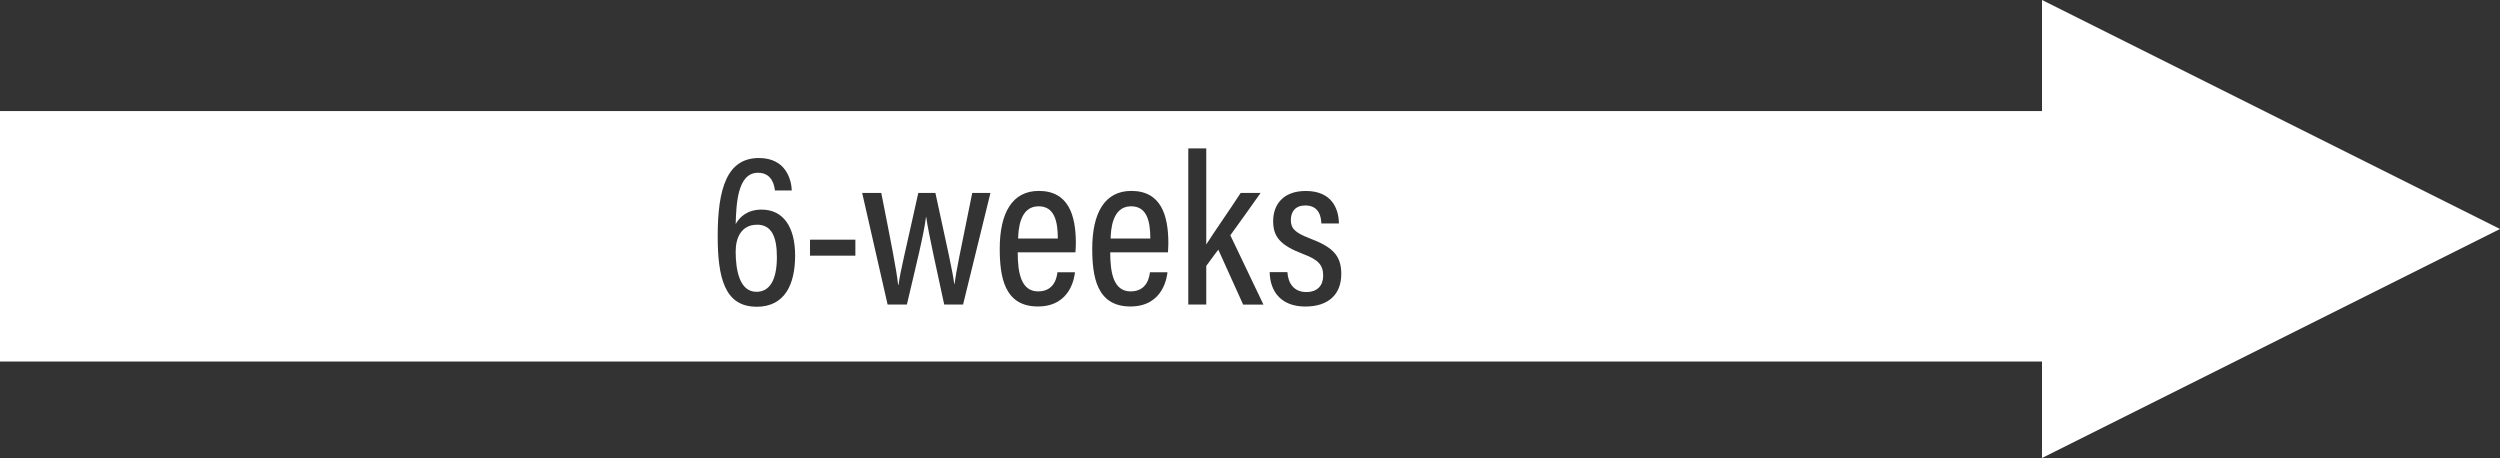
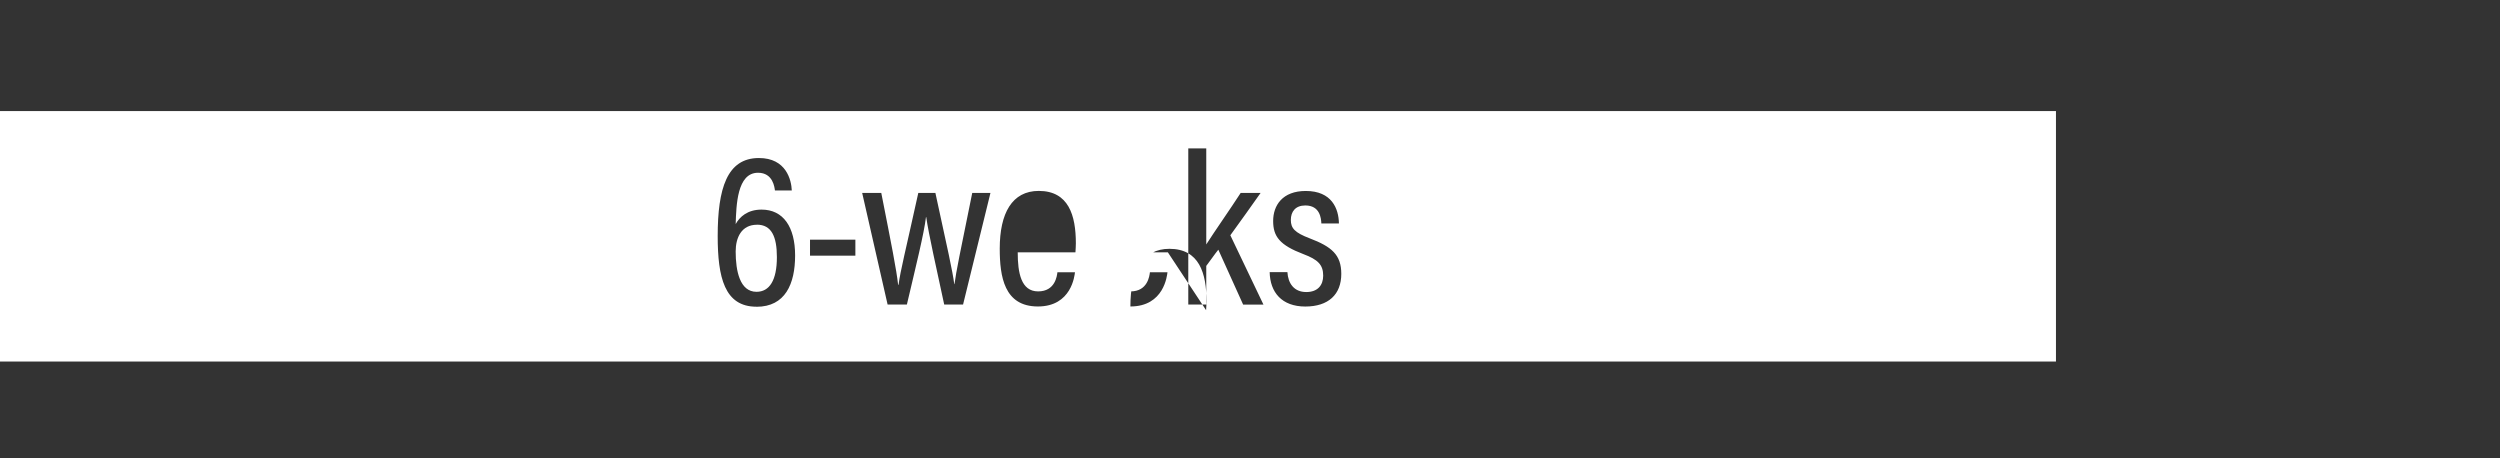
<svg xmlns="http://www.w3.org/2000/svg" id="Layer_2" data-name="Layer 2" viewBox="0 0 422.71 77.44">
  <rect x="0" y="0" width="422.71" height="77.44" fill="#333333" stroke="none" />
  <defs>
    <style> .cls-1 { fill: #fff; } </style>
  </defs>
  <g id="Layer_1-2" data-name="Layer 1">
    <g>
-       <path class="cls-1" d="M191.24,34.88c-3.26,0-3.41,4.15-3.45,5.45h6.71c0-2.97-.59-5.45-3.26-5.45Z" />
      <path class="cls-1" d="M127.99,38c-2.6,0-3.6,2.15-3.6,4.52,0,3.3.71,6.82,3.52,6.82,2.19,0,3.45-1.93,3.45-5.86,0-3.52-.93-5.49-3.37-5.49Z" />
-       <path class="cls-1" d="M175.6,34.88c-3.26,0-3.41,4.15-3.45,5.45h6.71c0-2.97-.59-5.45-3.26-5.45Z" />
-       <path class="cls-1" d="M0,18.78v42.35h347.63V18.78H0ZM127.91,51.86c-5.41,0-6.56-4.97-6.56-11.94,0-8.01,1.56-13.2,6.97-13.2,4.63,0,5.49,3.74,5.56,5.49h-2.85c-.07-.48-.3-3-2.86-3-3.56,0-3.67,5.52-3.78,8.68.67-1.22,2-2.45,4.38-2.45,3.67,0,5.67,2.93,5.67,7.75s-1.67,8.68-6.53,8.68ZM144.63,43.23h-7.67v-2.71h7.67v2.71ZM162.84,51.49h-3.19c-1.3-6.08-2.63-11.9-3.04-14.79h-.04c-.33,2.78-1.67,8.16-3.23,14.79h-3.26l-4.3-18.87h3.23c1.74,8.82,2.56,12.94,2.85,15.54h.07c.33-2.48,1.11-5.41,3.34-15.54h2.89c2.04,9.34,2.93,13.35,3.19,15.42h.04c.26-2.04.93-5.27,3-15.42h3.08l-4.63,18.87ZM181.83,42.67h-9.75c0,3.45.56,6.6,3.45,6.6s3.19-2.63,3.26-3.23h2.97c-.07.52-.56,5.78-6.27,5.78s-6.45-5.08-6.45-9.79c0-5.97,2.08-9.75,6.6-9.75,5.04,0,6.27,4.12,6.27,8.86,0,.41-.04,1.11-.07,1.52ZM197.47,42.67h-9.75c0,3.45.56,6.6,3.45,6.6s3.19-2.63,3.26-3.23h2.97c-.07.52-.56,5.78-6.27,5.78s-6.45-5.08-6.45-9.79c0-5.97,2.08-9.75,6.6-9.75,5.04,0,6.27,4.12,6.27,8.86,0,.41-.04,1.11-.07,1.52ZM210.19,51.49l-4.19-9.27c-.56.67-1.52,2.08-2.04,2.74v6.53h-3.04v-26.4h3.04v16.24c1.22-1.93,4.15-6.12,5.82-8.71h3.37c-1.67,2.37-3.37,4.75-5.12,7.16l5.6,11.72h-3.45ZM220.72,51.83c-4,0-5.97-2.41-6.04-5.82h3c.11,1.89,1.11,3.37,3.19,3.37,1.93,0,2.86-1.15,2.86-2.78,0-1.82-.89-2.71-3.34-3.63-4-1.52-5.12-2.97-5.12-5.6s1.56-5.08,5.52-5.08c4.38,0,5.56,2.97,5.6,5.49h-2.97c-.04-.85-.22-3.04-2.71-3.04-1.67,0-2.45,1.04-2.45,2.45s.67,2.15,3.19,3.11c3.71,1.41,5.34,2.78,5.34,6.01,0,3.49-2.19,5.52-6.08,5.52Z" />
+       <path class="cls-1" d="M0,18.78v42.35h347.63V18.78H0ZM127.91,51.86c-5.41,0-6.56-4.97-6.56-11.94,0-8.01,1.56-13.2,6.97-13.2,4.63,0,5.49,3.74,5.56,5.49h-2.85c-.07-.48-.3-3-2.86-3-3.56,0-3.67,5.52-3.78,8.68.67-1.22,2-2.45,4.38-2.45,3.67,0,5.67,2.93,5.67,7.75s-1.67,8.68-6.53,8.68ZM144.63,43.23h-7.67v-2.71h7.67v2.71ZM162.84,51.49h-3.19c-1.3-6.08-2.63-11.9-3.04-14.79h-.04c-.33,2.78-1.67,8.16-3.23,14.79h-3.26l-4.3-18.87h3.23c1.74,8.82,2.56,12.94,2.85,15.54h.07c.33-2.48,1.11-5.41,3.34-15.54h2.89c2.04,9.34,2.93,13.35,3.19,15.42h.04c.26-2.04.93-5.27,3-15.42h3.08l-4.63,18.87ZM181.83,42.67h-9.75c0,3.45.56,6.6,3.45,6.6s3.19-2.63,3.26-3.23h2.97c-.07.52-.56,5.78-6.27,5.78s-6.45-5.08-6.45-9.79c0-5.97,2.08-9.75,6.6-9.75,5.04,0,6.27,4.12,6.27,8.86,0,.41-.04,1.11-.07,1.52ZM197.47,42.67h-9.75c0,3.45.56,6.6,3.45,6.6s3.19-2.63,3.26-3.23h2.97c-.07.52-.56,5.78-6.27,5.78c0-5.97,2.08-9.75,6.6-9.75,5.04,0,6.27,4.12,6.27,8.86,0,.41-.04,1.11-.07,1.52ZM210.19,51.49l-4.19-9.27c-.56.67-1.52,2.08-2.04,2.74v6.53h-3.04v-26.4h3.04v16.24c1.22-1.93,4.15-6.12,5.82-8.71h3.37c-1.67,2.37-3.37,4.75-5.12,7.16l5.6,11.72h-3.45ZM220.72,51.83c-4,0-5.97-2.41-6.04-5.82h3c.11,1.89,1.11,3.37,3.19,3.37,1.93,0,2.86-1.15,2.86-2.78,0-1.82-.89-2.71-3.34-3.63-4-1.52-5.12-2.97-5.12-5.6s1.56-5.08,5.52-5.08c4.38,0,5.56,2.97,5.6,5.49h-2.97c-.04-.85-.22-3.04-2.71-3.04-1.67,0-2.45,1.04-2.45,2.45s.67,2.15,3.19,3.11c3.71,1.41,5.34,2.78,5.34,6.01,0,3.49-2.19,5.52-6.08,5.52Z" />
    </g>
-     <polygon class="cls-1" points="422.71 38.72 345.27 0 345.27 77.44 422.71 38.72" />
  </g>
</svg>